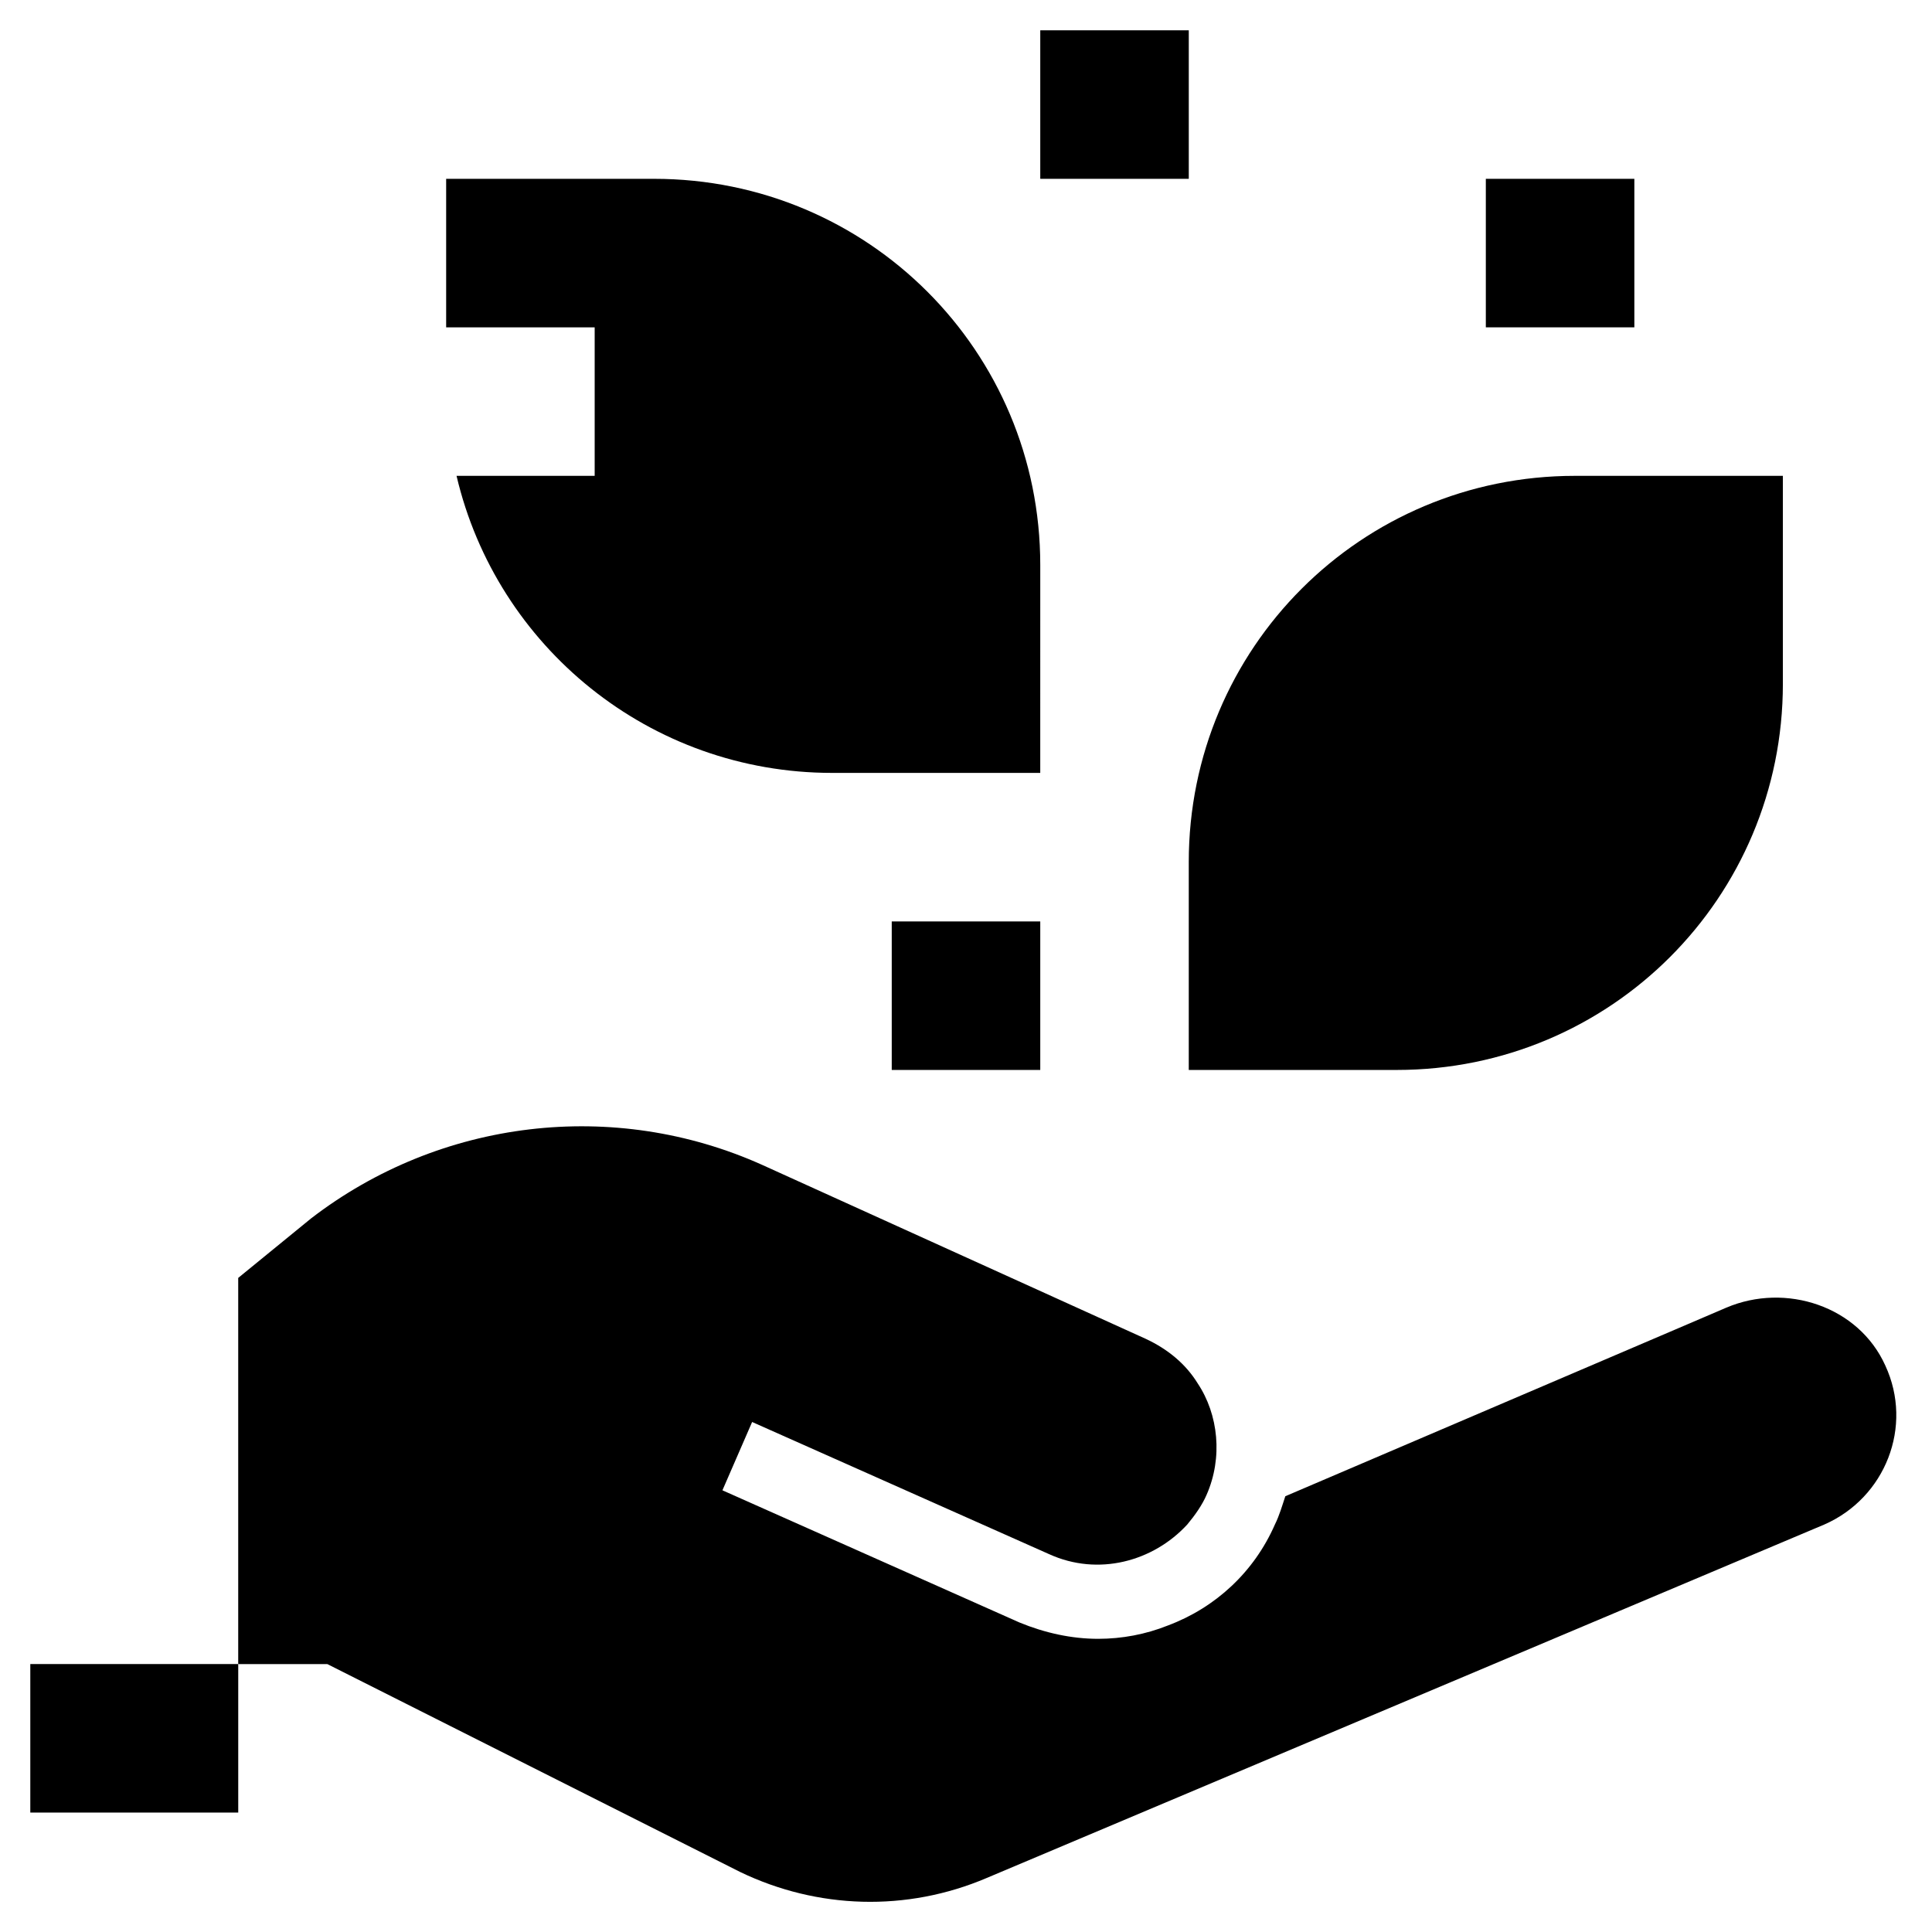
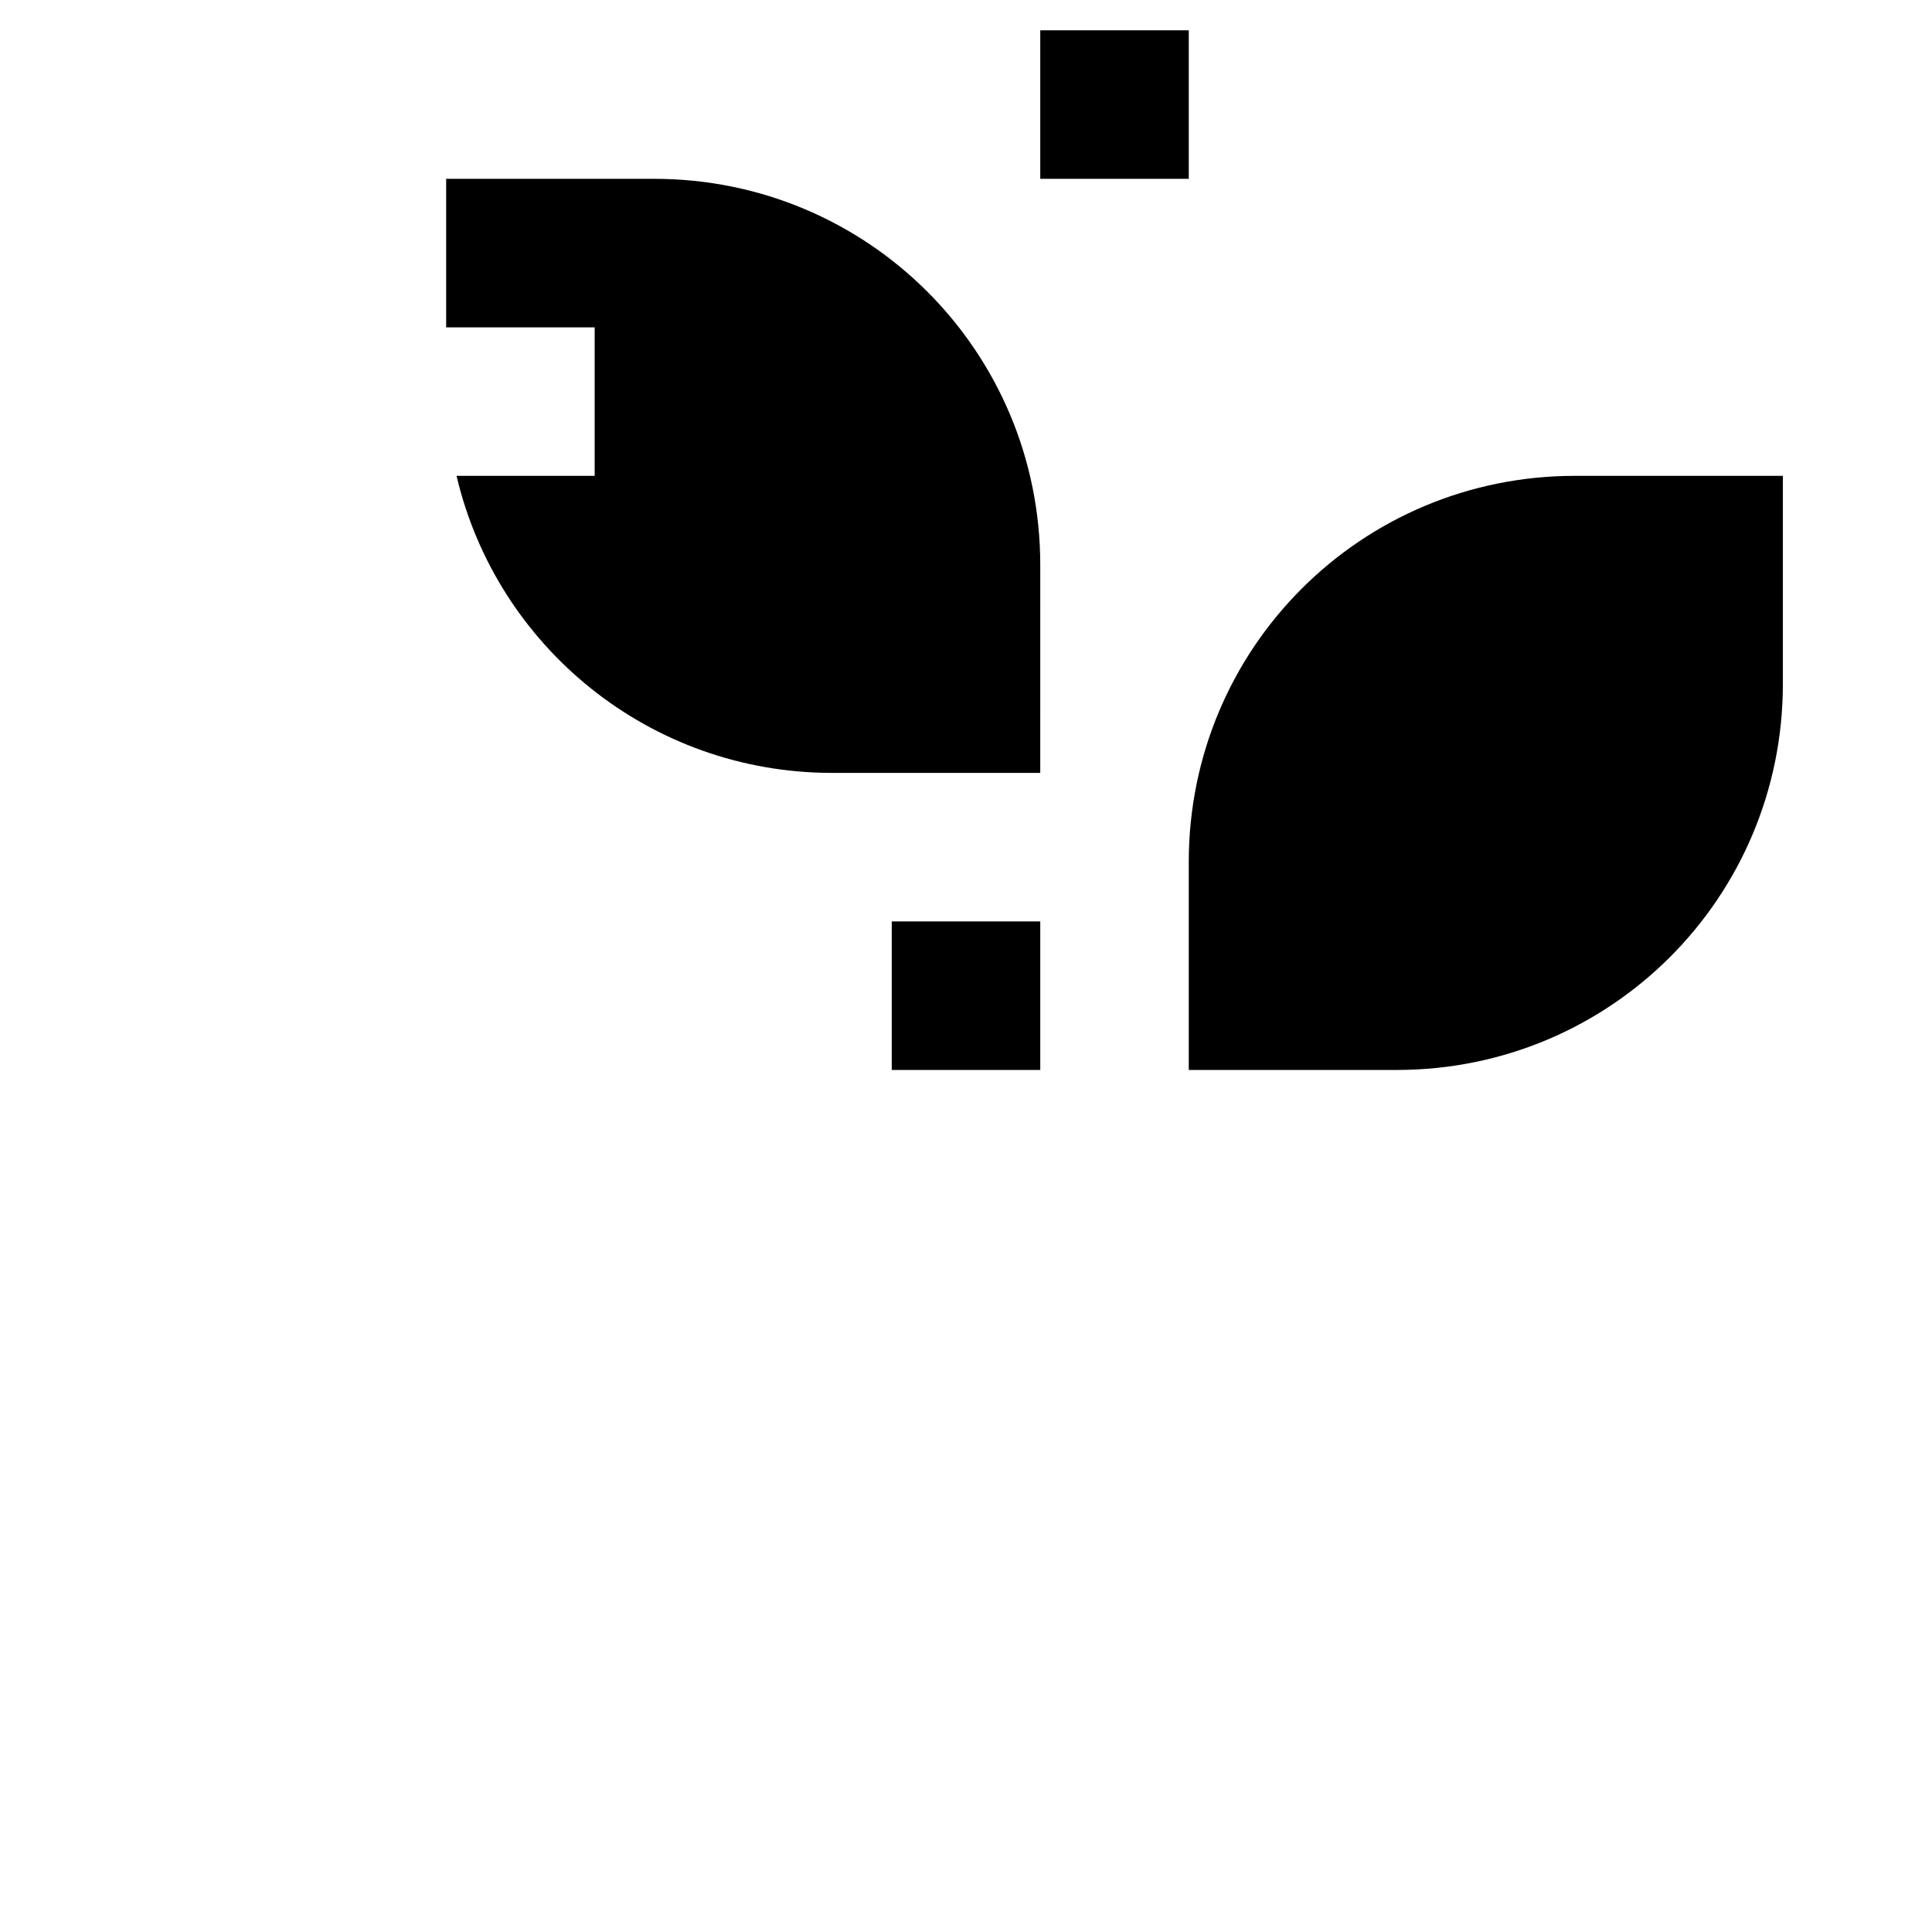
<svg xmlns="http://www.w3.org/2000/svg" fill="#000000" width="800px" height="800px" version="1.1" viewBox="144 144 512 512">
  <g>
-     <path d="m419.68 152.03h39.359v39.359h-39.359z" />
-     <path d="m537.76 191.39h39.359v39.359h-39.359z" />
+     <path d="m419.68 152.03h39.359v39.359h-39.359" />
    <path d="m380.32 388.19h39.359v39.359h-39.359z" />
    <path d="m616.48 325.21v-55.105h-55.105c-56.68 0-102.34 45.656-102.34 102.34v55.105h55.105c56.676 0 102.34-45.656 102.34-102.34z" />
    <path d="m419.68 293.73c0-56.68-45.656-102.34-102.34-102.34h-55.105v39.359h39.359v39.359h-36.605c10.629 45.266 51.168 78.719 99.582 78.719h55.105z" />
-     <path d="m152.03 584.99h55.105v39.359h-55.105z" />
-     <path d="m601.52 490.53-13.777 5.902-103.12 44.086c-0.789 2.363-1.574 5.117-2.754 7.477-5.512 12.594-15.742 22.043-28.34 26.766-5.902 2.363-12.203 3.543-18.5 3.543-7.086 0-14.168-1.574-20.859-4.328l-78.719-35.031 7.871-18.105 78.719 35.031c12.988 5.902 27.551 1.969 36.605-7.871 1.969-2.363 3.938-5.117 5.117-7.871 4.328-9.84 3.148-21.254-2.363-29.52-3.148-5.117-7.871-9.055-13.777-11.809l-101.55-46.055c-39.359-17.711-85.41-12.203-119.66 14.168l-19.285 15.746v102.34h23.617l109.42 55.105c20.469 9.84 44.082 10.629 65.336 1.574l221.99-93.676c16.137-7.086 23.617-25.977 16.137-42.117-7.082-15.746-26.371-22.043-42.113-15.352z" />
  </g>
</svg>